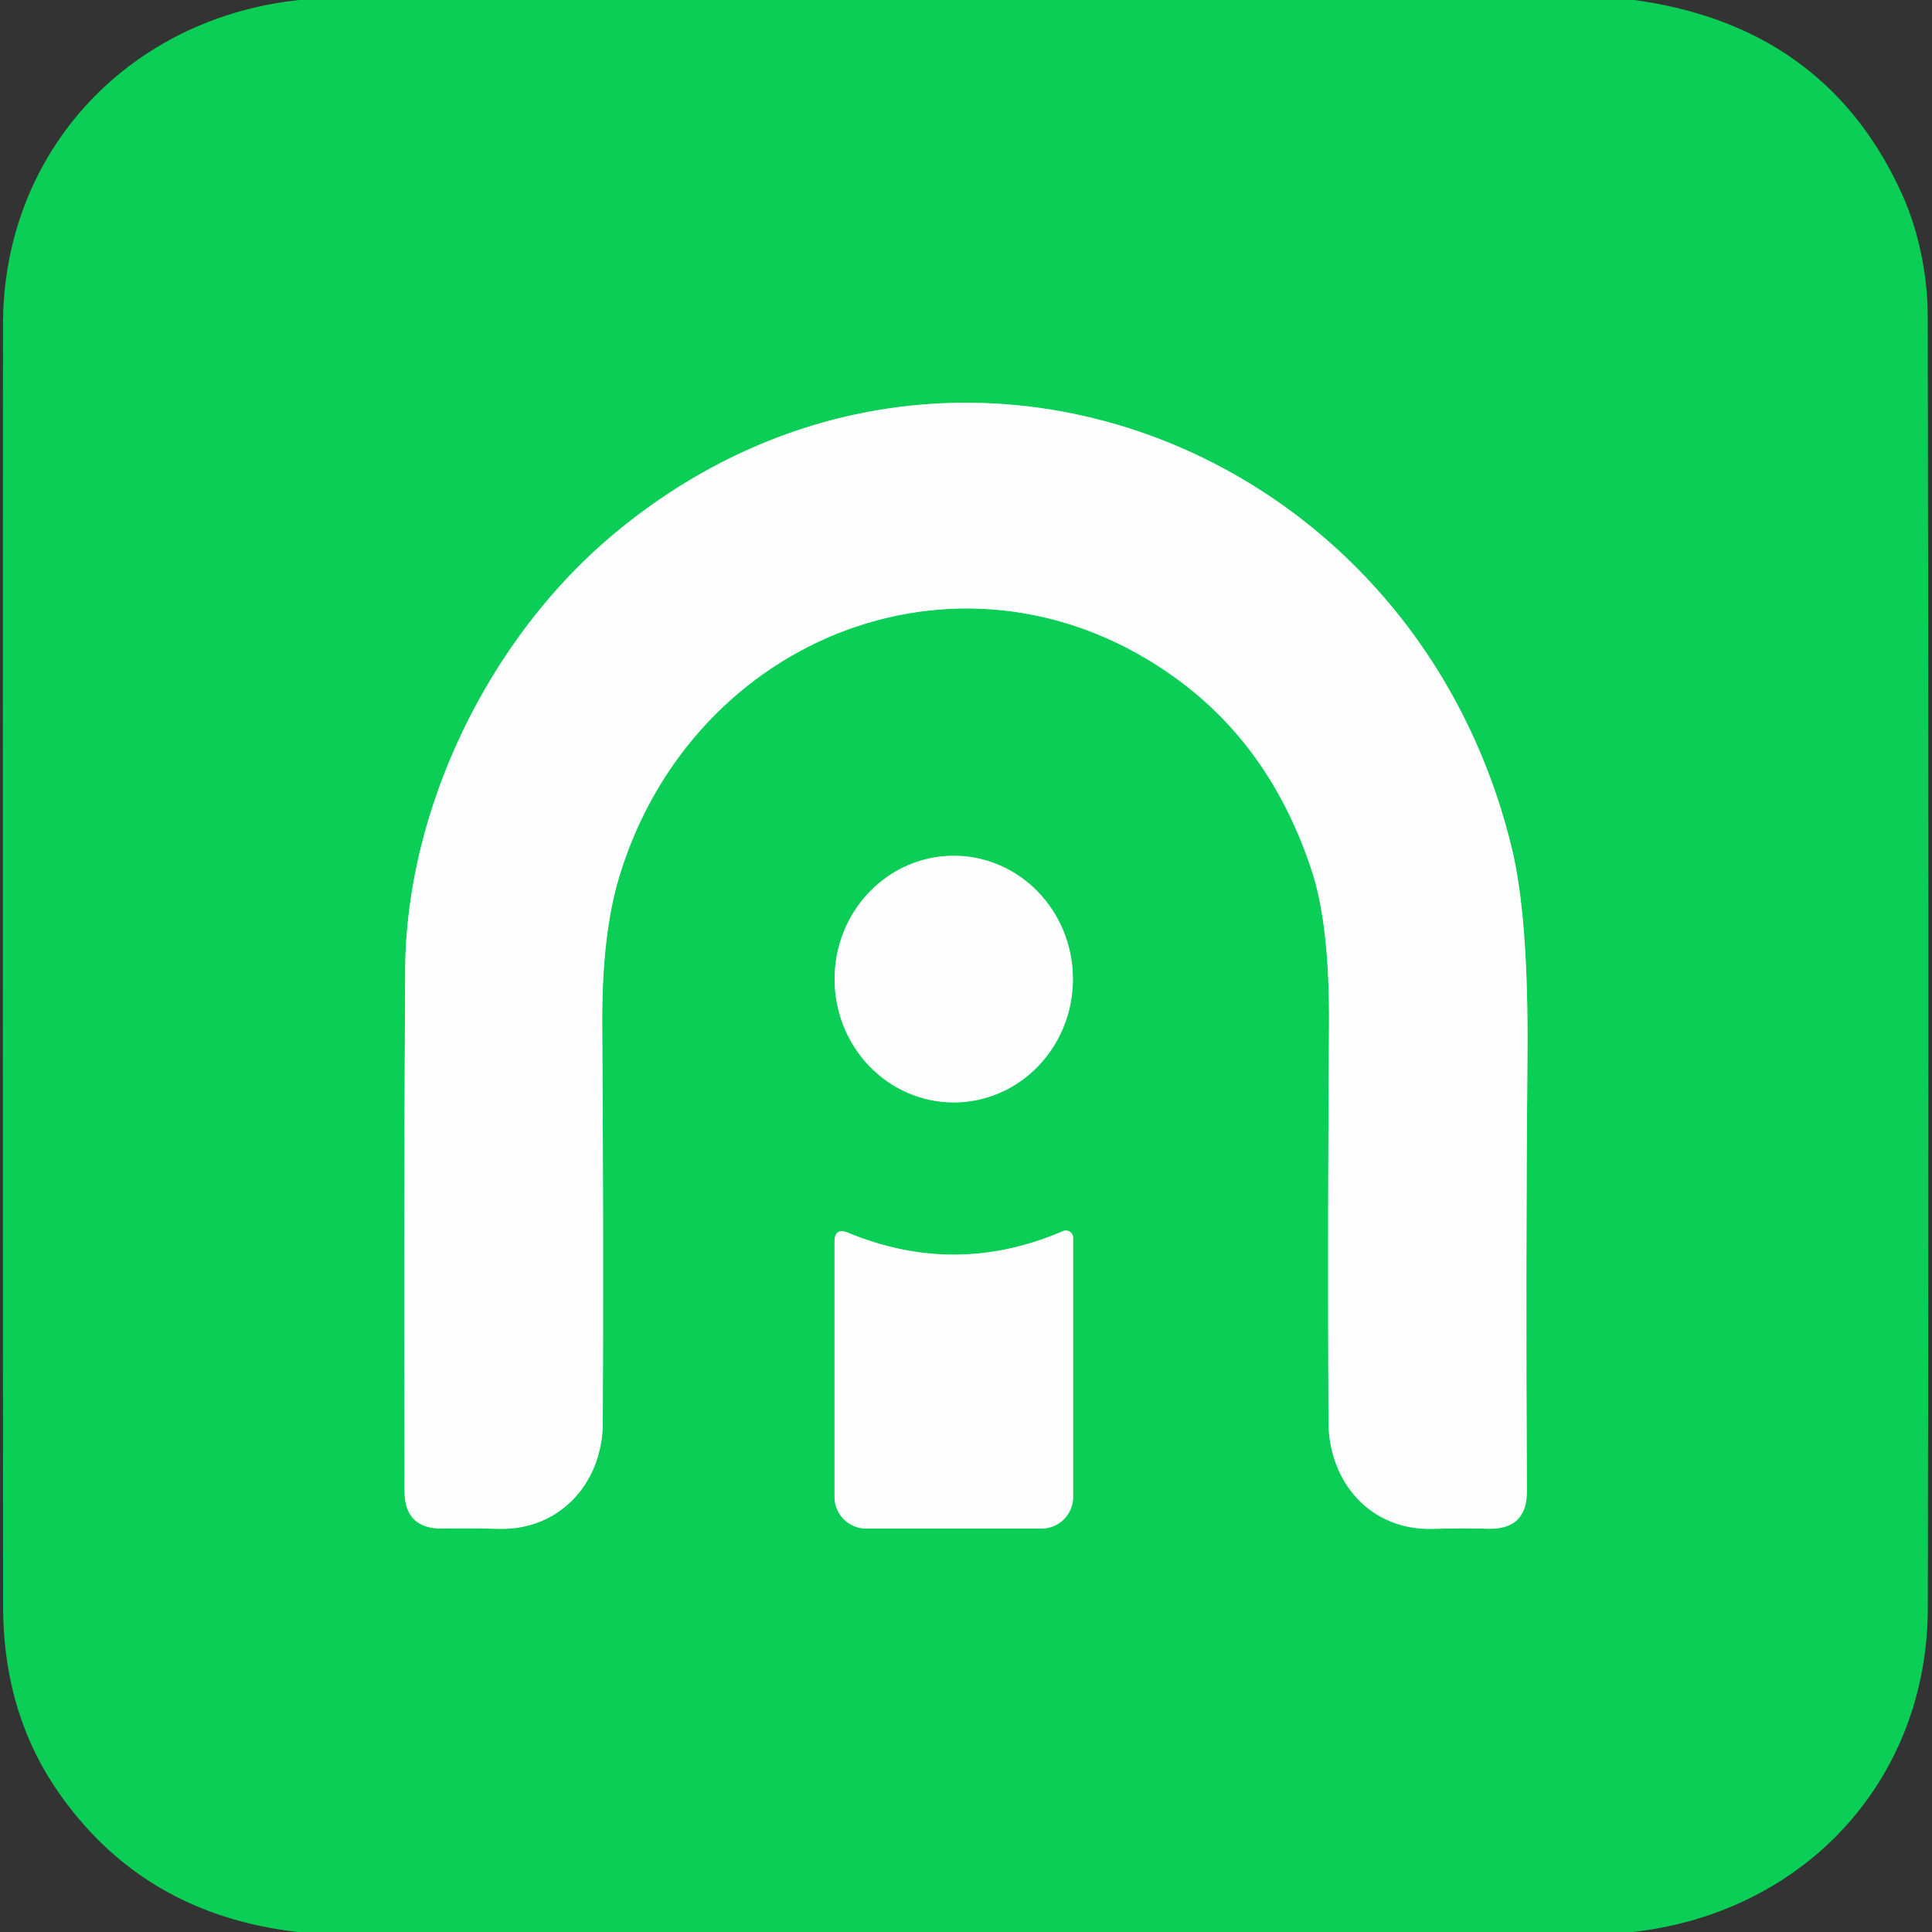
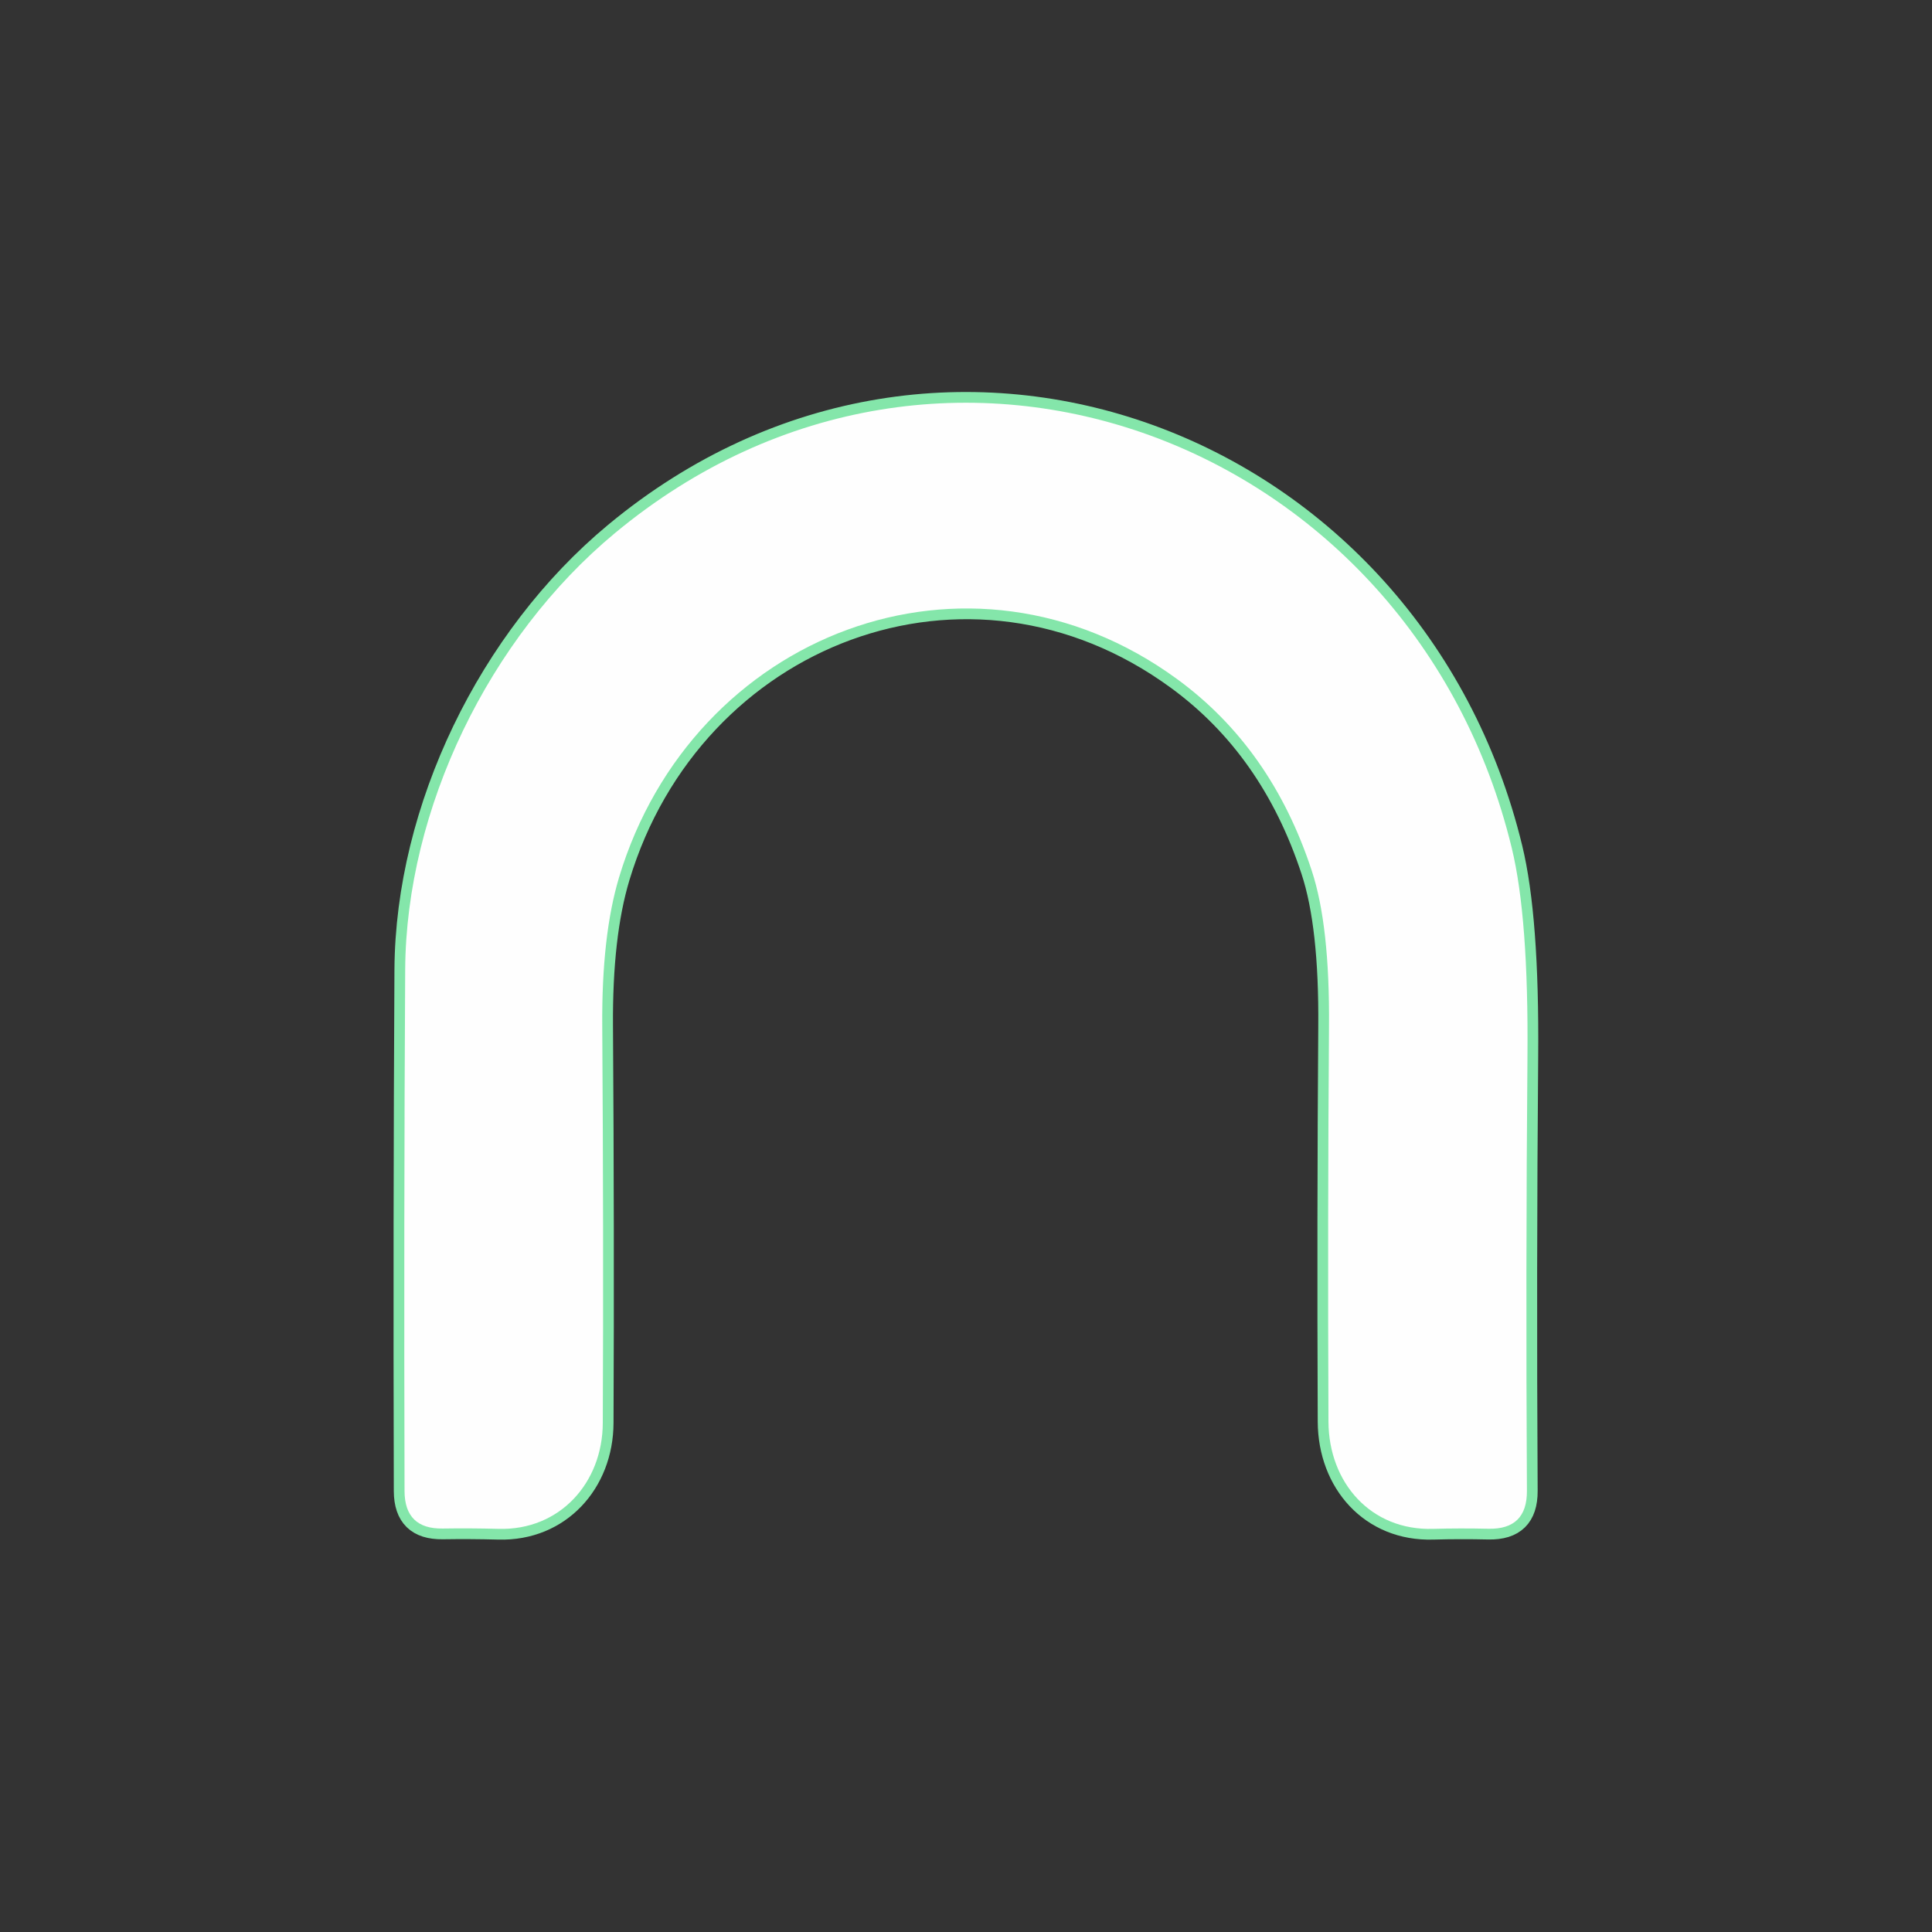
<svg xmlns="http://www.w3.org/2000/svg" version="1.1" viewBox="0.00 0.00 180.00 180.00">
  <rect x="0.00" y="0.00" width="180.00" height="180.00" fill="#333333" stroke="none" />
  <g stroke-width="2.00" fill="none" stroke-linecap="butt">
    <path stroke="#84e6aa" vector-effect="non-scaling-stroke" d="   M 57.29 49.67   C 45.53 59.43 37.84 75.39 37.75 90.32   Q 37.62 113.65 37.69 138.93   Q 37.71 142.46 41.24 142.41   Q 43.79 142.37 46.45 142.44   C 52.15 142.60 56.14 138.15 56.16 132.58   Q 56.24 115.09 56.11 95.58   Q 56.05 87.15 57.68 81.73   C 64.51 59.05 90.24 49.07 109.67 63.27   Q 118.46 69.69 122.21 81.11   Q 123.90 86.22 123.82 95.66   Q 123.69 113.36 123.77 132.46   C 123.80 138.13 127.71 142.62 133.53 142.44   Q 136.05 142.37 138.67 142.43   Q 142.28 142.51 142.26 138.90   Q 142.14 118.38 142.31 98.42   Q 142.42 85.49 140.85 79.02   C 131.65 41.05 87.97 24.21 57.29 49.67" />
-     <path stroke="#84e6aa" vector-effect="non-scaling-stroke" d="   M 88.88 102.71   A 11.49 11.10 89.9 0 0 99.96 91.201   A 11.49 11.10 89.9 0 0 88.84 79.73   A 11.49 11.10 89.9 0 0 77.76 91.239   A 11.49 11.10 89.9 0 0 88.88 102.71" />
-     <path stroke="#84e6aa" vector-effect="non-scaling-stroke" d="   M 79.04 114.86   Q 77.75 114.32 77.75 115.72   L 77.75 139.45   A 2.96 2.95 90.0 0 0 80.70 142.41   L 97.03 142.41   A 2.94 2.94 0.0 0 0 99.98 139.47   L 99.98 115.31   A 0.68 0.67 -11.7 0 0 99.04 114.70   Q 89.06 119.00 79.04 114.86" />
  </g>
-   <path fill="#0ace55" d="   M 27.89 0.00   L 152.24 0.00   Q 170.19 2.44 177.27 18.23   C 178.77 21.58 179.59 25.70 179.60 29.37   Q 179.72 89.44 179.61 149.80   C 179.58 165.94 168.03 178.23 152.11 180.00   L 27.77 180.00   Q 13.49 178.38 5.58 167.17   Q 0.30 159.70 0.29 149.65   Q 0.25 90.39 0.28 30.23   C 0.29 14.26 11.83 1.71 27.89 0.00   Z   M 57.29 49.67   C 45.53 59.43 37.84 75.39 37.75 90.32   Q 37.62 113.65 37.69 138.93   Q 37.71 142.46 41.24 142.41   Q 43.79 142.37 46.45 142.44   C 52.15 142.60 56.14 138.15 56.16 132.58   Q 56.24 115.09 56.11 95.58   Q 56.05 87.15 57.68 81.73   C 64.51 59.05 90.24 49.07 109.67 63.27   Q 118.46 69.69 122.21 81.11   Q 123.90 86.22 123.82 95.66   Q 123.69 113.36 123.77 132.46   C 123.80 138.13 127.71 142.62 133.53 142.44   Q 136.05 142.37 138.67 142.43   Q 142.28 142.51 142.26 138.90   Q 142.14 118.38 142.31 98.42   Q 142.42 85.49 140.85 79.02   C 131.65 41.05 87.97 24.21 57.29 49.67   Z   M 88.88 102.71   A 11.49 11.10 89.9 0 0 99.96 91.201   A 11.49 11.10 89.9 0 0 88.84 79.73   A 11.49 11.10 89.9 0 0 77.76 91.239   A 11.49 11.10 89.9 0 0 88.88 102.71   Z   M 79.04 114.86   Q 77.75 114.32 77.75 115.72   L 77.75 139.45   A 2.96 2.95 90.0 0 0 80.70 142.41   L 97.03 142.41   A 2.94 2.94 0.0 0 0 99.98 139.47   L 99.98 115.31   A 0.68 0.67 -11.7 0 0 99.04 114.70   Q 89.06 119.00 79.04 114.86   Z" />
  <path fill="#fefefe" d="   M 37.75 90.32   C 37.84 75.39 45.53 59.43 57.29 49.67   C 87.97 24.21 131.65 41.05 140.85 79.02   Q 142.42 85.49 142.31 98.42   Q 142.14 118.38 142.26 138.90   Q 142.28 142.51 138.67 142.43   Q 136.05 142.37 133.53 142.44   C 127.71 142.62 123.80 138.13 123.77 132.46   Q 123.69 113.36 123.82 95.66   Q 123.90 86.22 122.21 81.11   Q 118.46 69.69 109.67 63.27   C 90.24 49.07 64.51 59.05 57.68 81.73   Q 56.05 87.15 56.11 95.58   Q 56.24 115.09 56.16 132.58   C 56.14 138.15 52.15 142.60 46.45 142.44   Q 43.79 142.37 41.24 142.41   Q 37.71 142.46 37.69 138.93   Q 37.62 113.65 37.75 90.32   Z" />
-   <ellipse fill="#fefefe" cx="0.00" cy="0.00" transform="translate(88.86,91.22) rotate(89.9)" rx="11.49" ry="11.10" />
-   <path fill="#fefefe" d="   M 79.04 114.86   Q 89.06 119.00 99.04 114.70   A 0.68 0.67 -11.7 0 1 99.98 115.31   L 99.98 139.47   A 2.94 2.94 0.0 0 1 97.03 142.41   L 80.70 142.41   A 2.96 2.95 90.0 0 1 77.75 139.45   L 77.75 115.72   Q 77.75 114.32 79.04 114.86   Z" />
</svg>